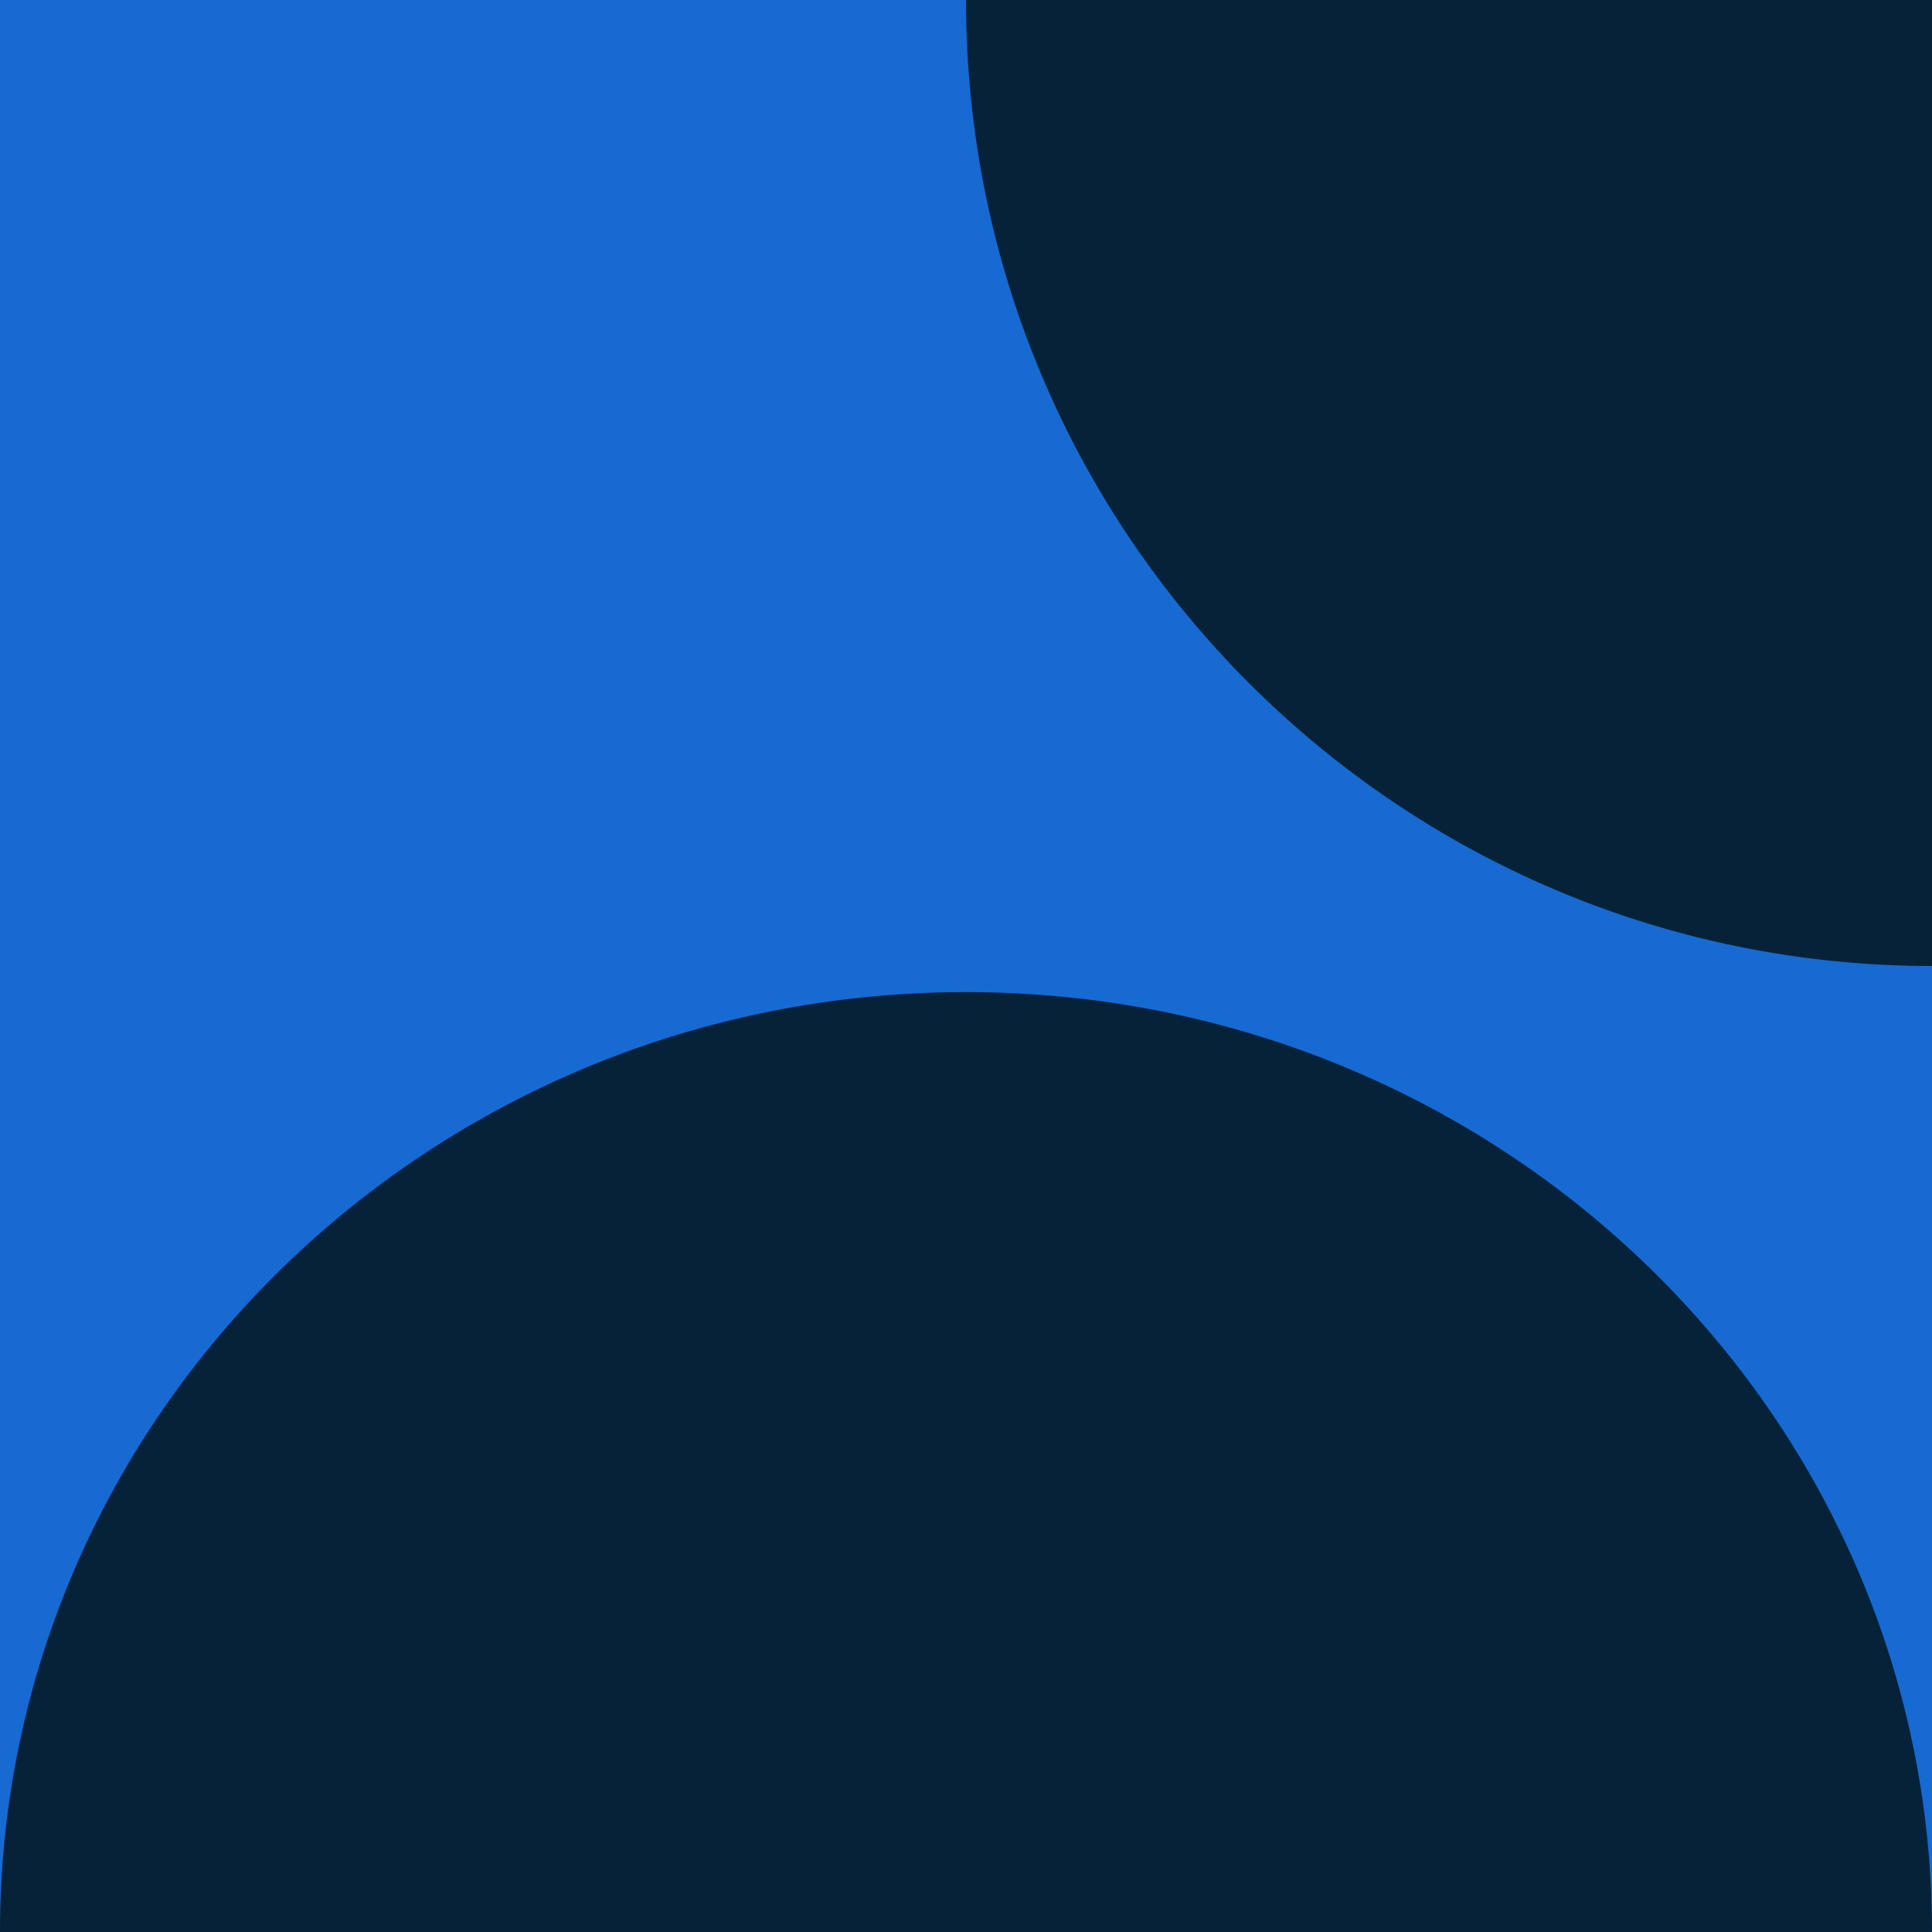
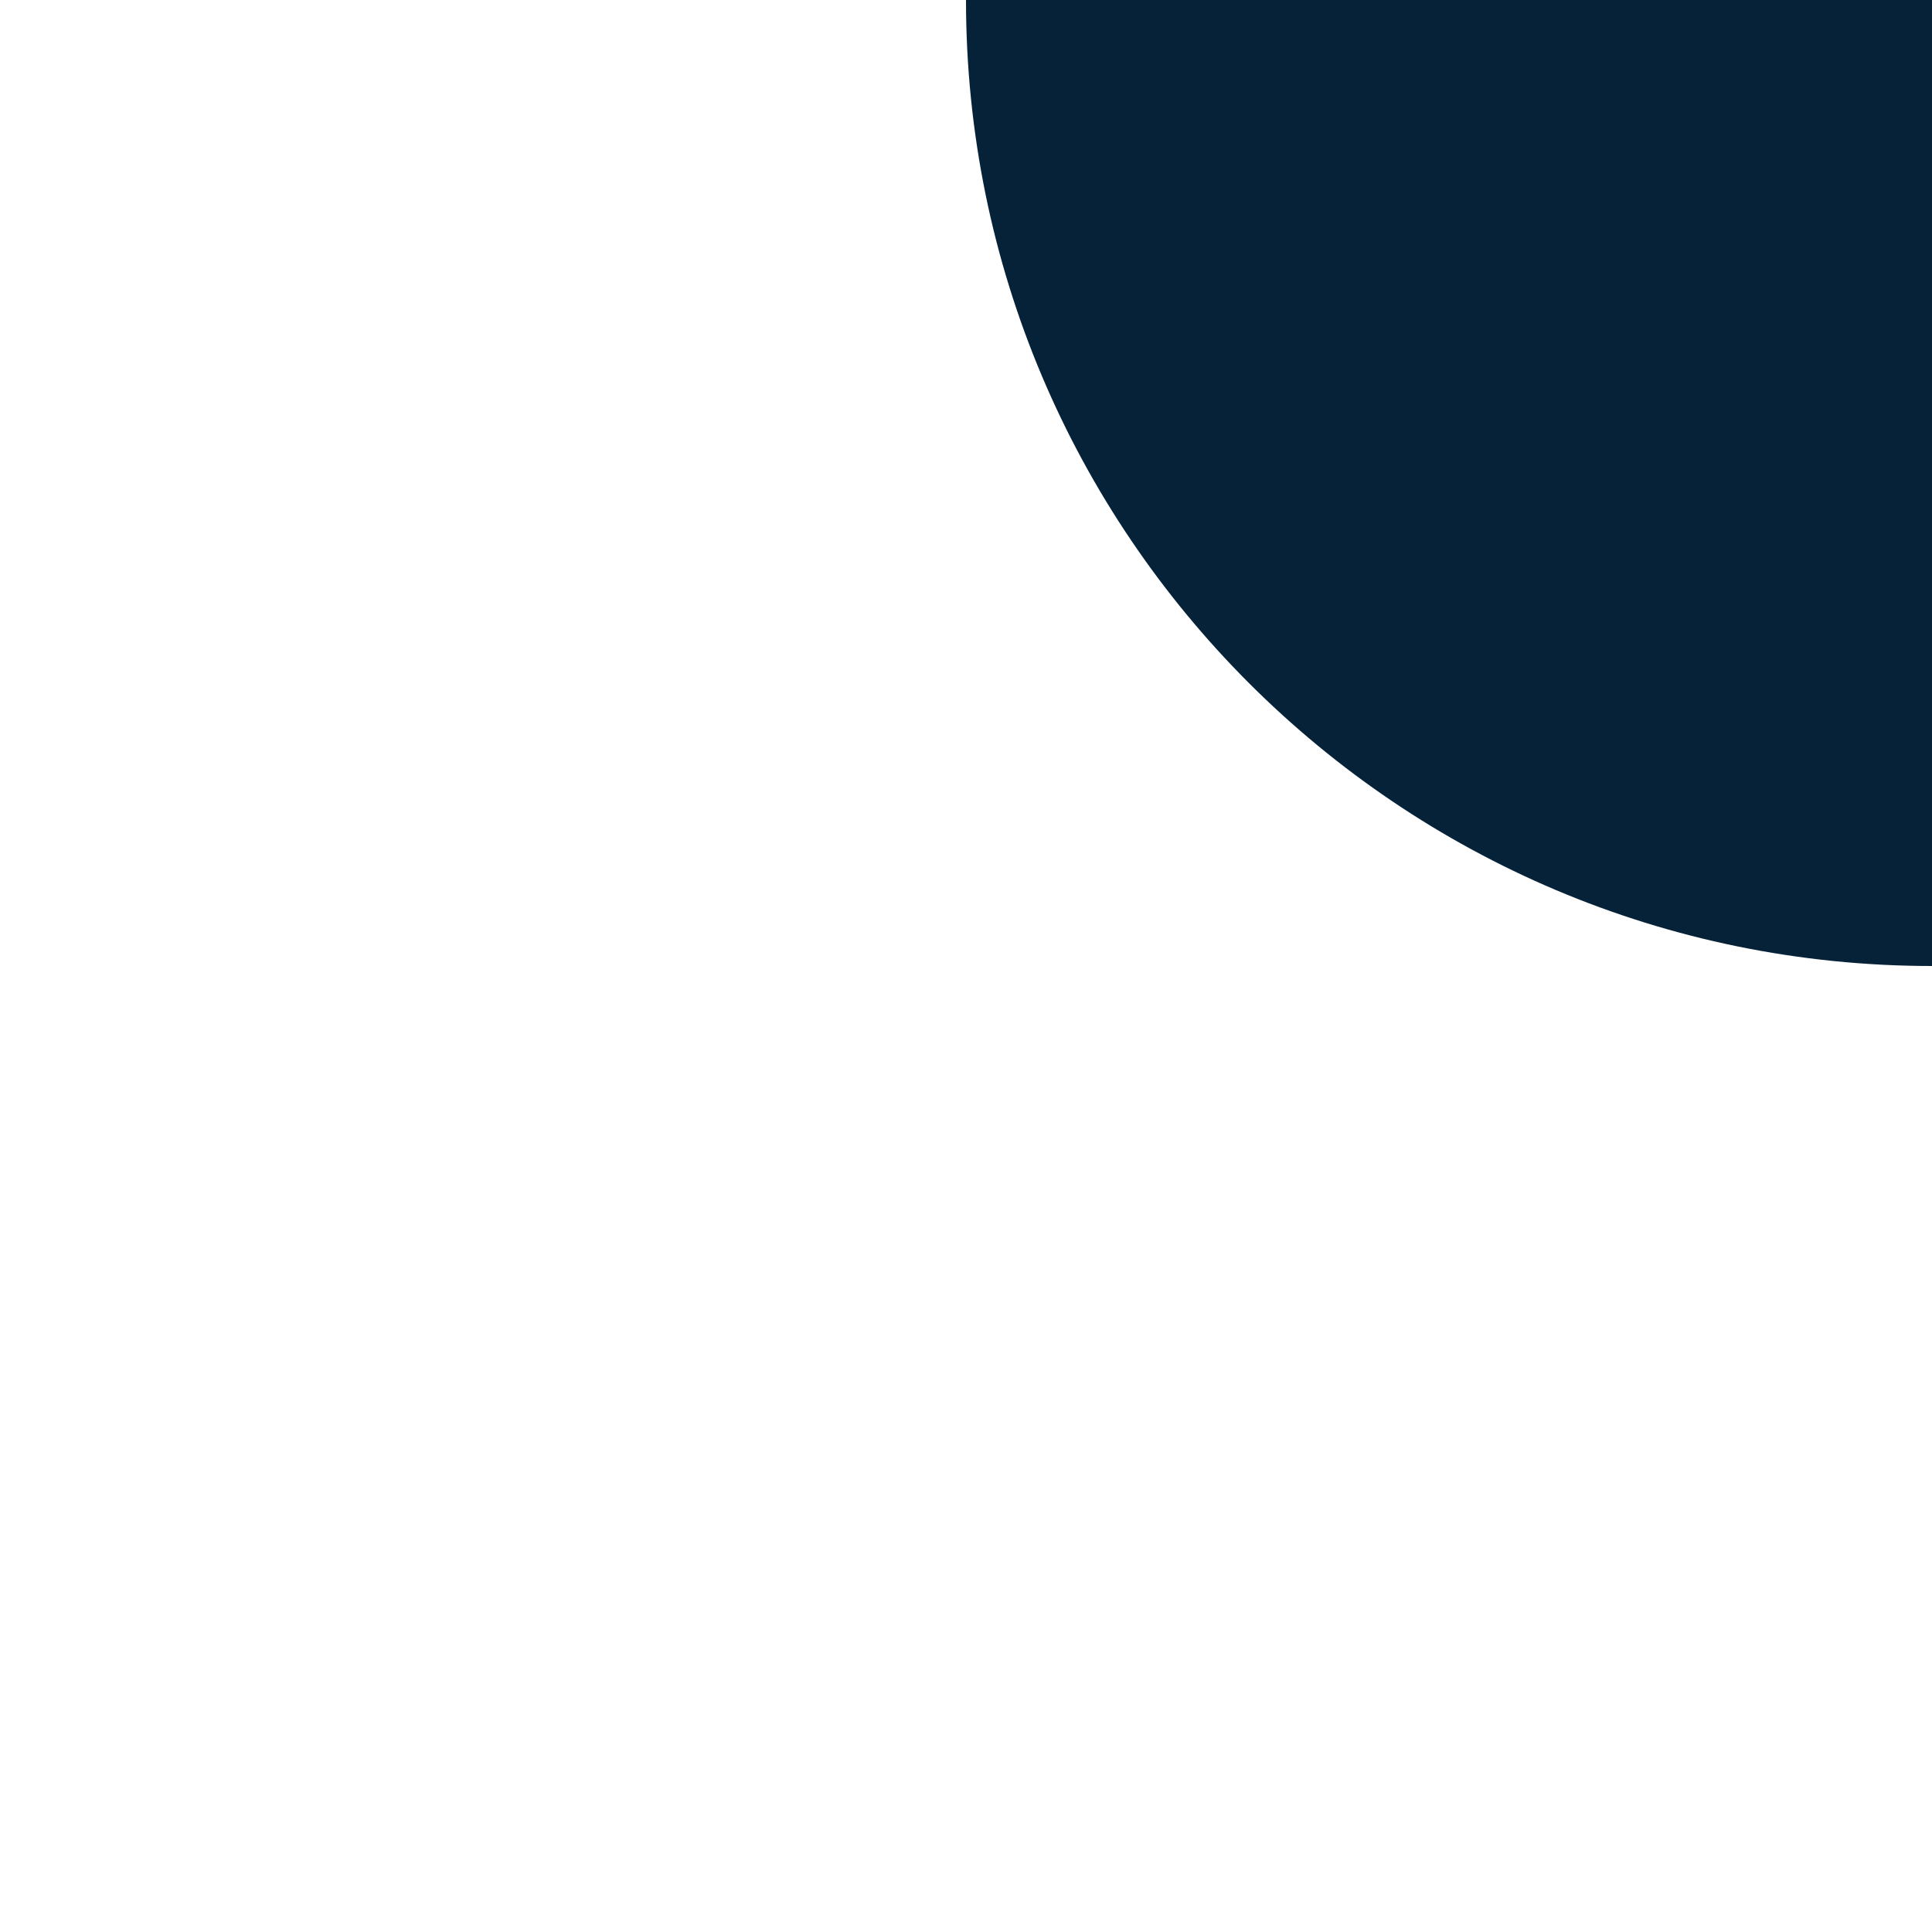
<svg xmlns="http://www.w3.org/2000/svg" width="74" height="74" viewBox="0 0 74 74" fill="none">
-   <path d="M74 0H0V74H74V0Z" fill="#166AD2" />
-   <path d="M37 38C57.435 38 74 54.117 74 74H0C0 54.117 16.565 38 37 38Z" fill="#062239" />
  <path d="M37 0H74V37C53.565 37 37 20.435 37 0Z" fill="#062239" />
</svg>